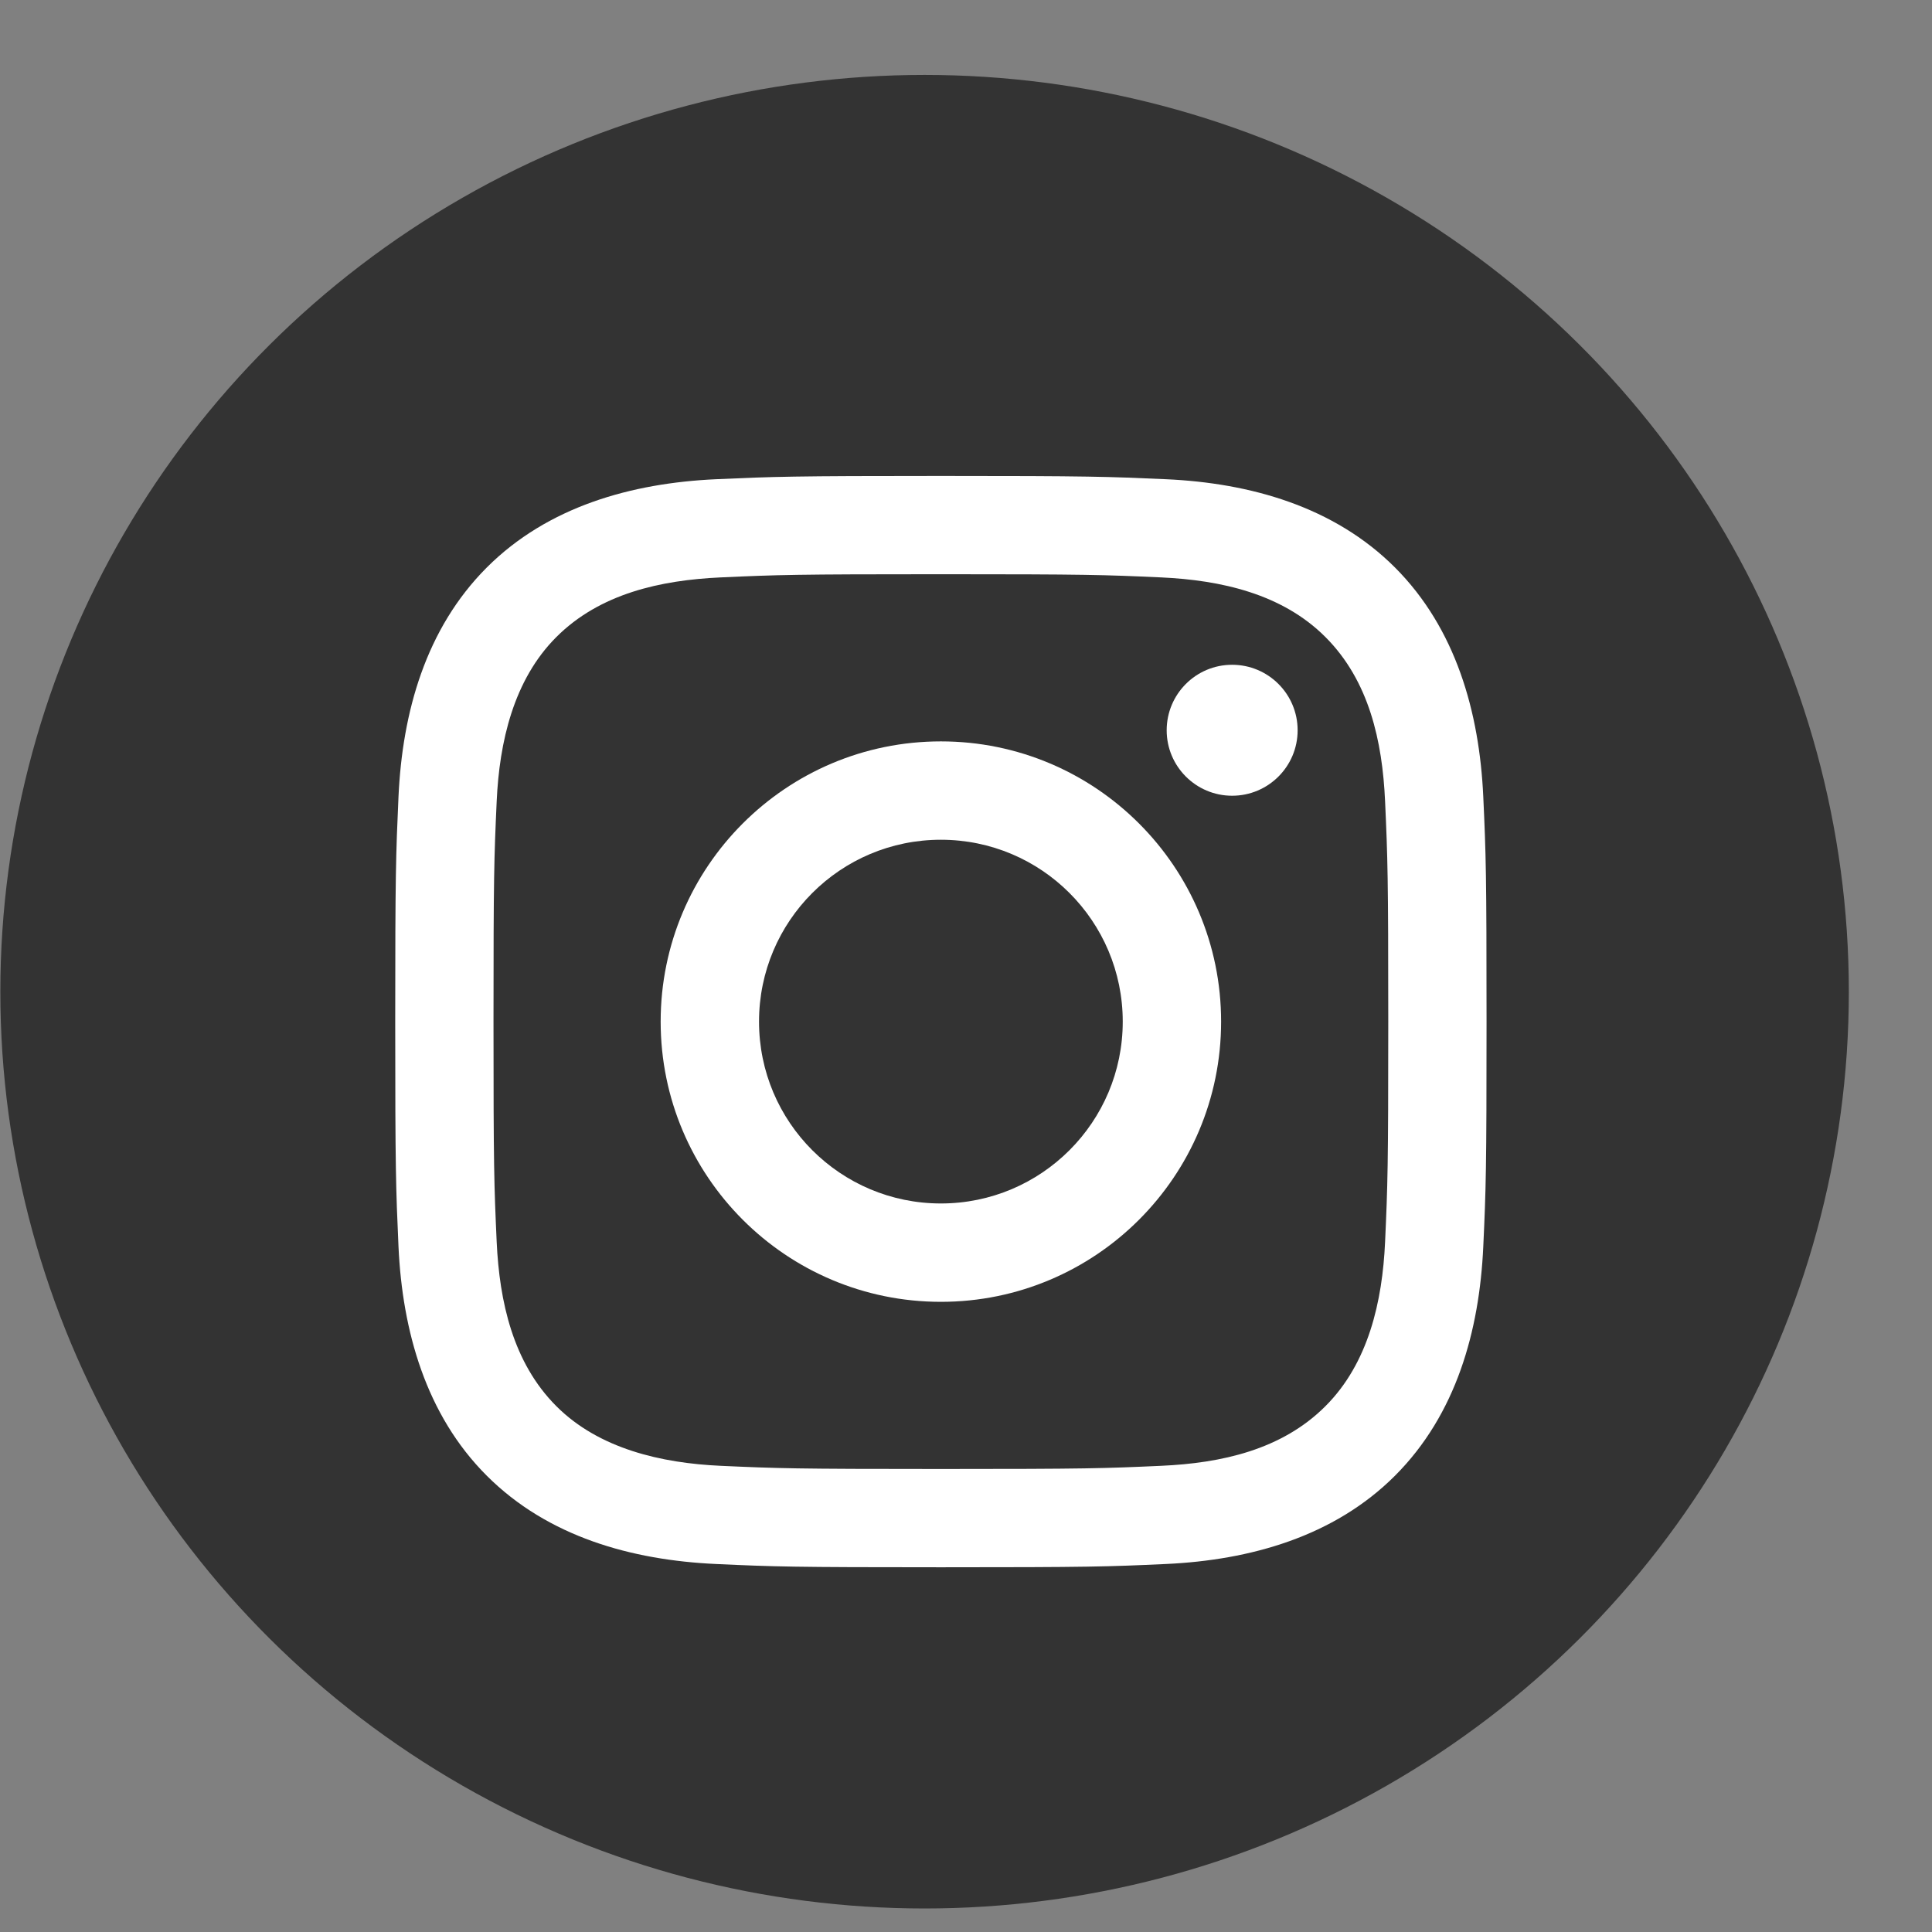
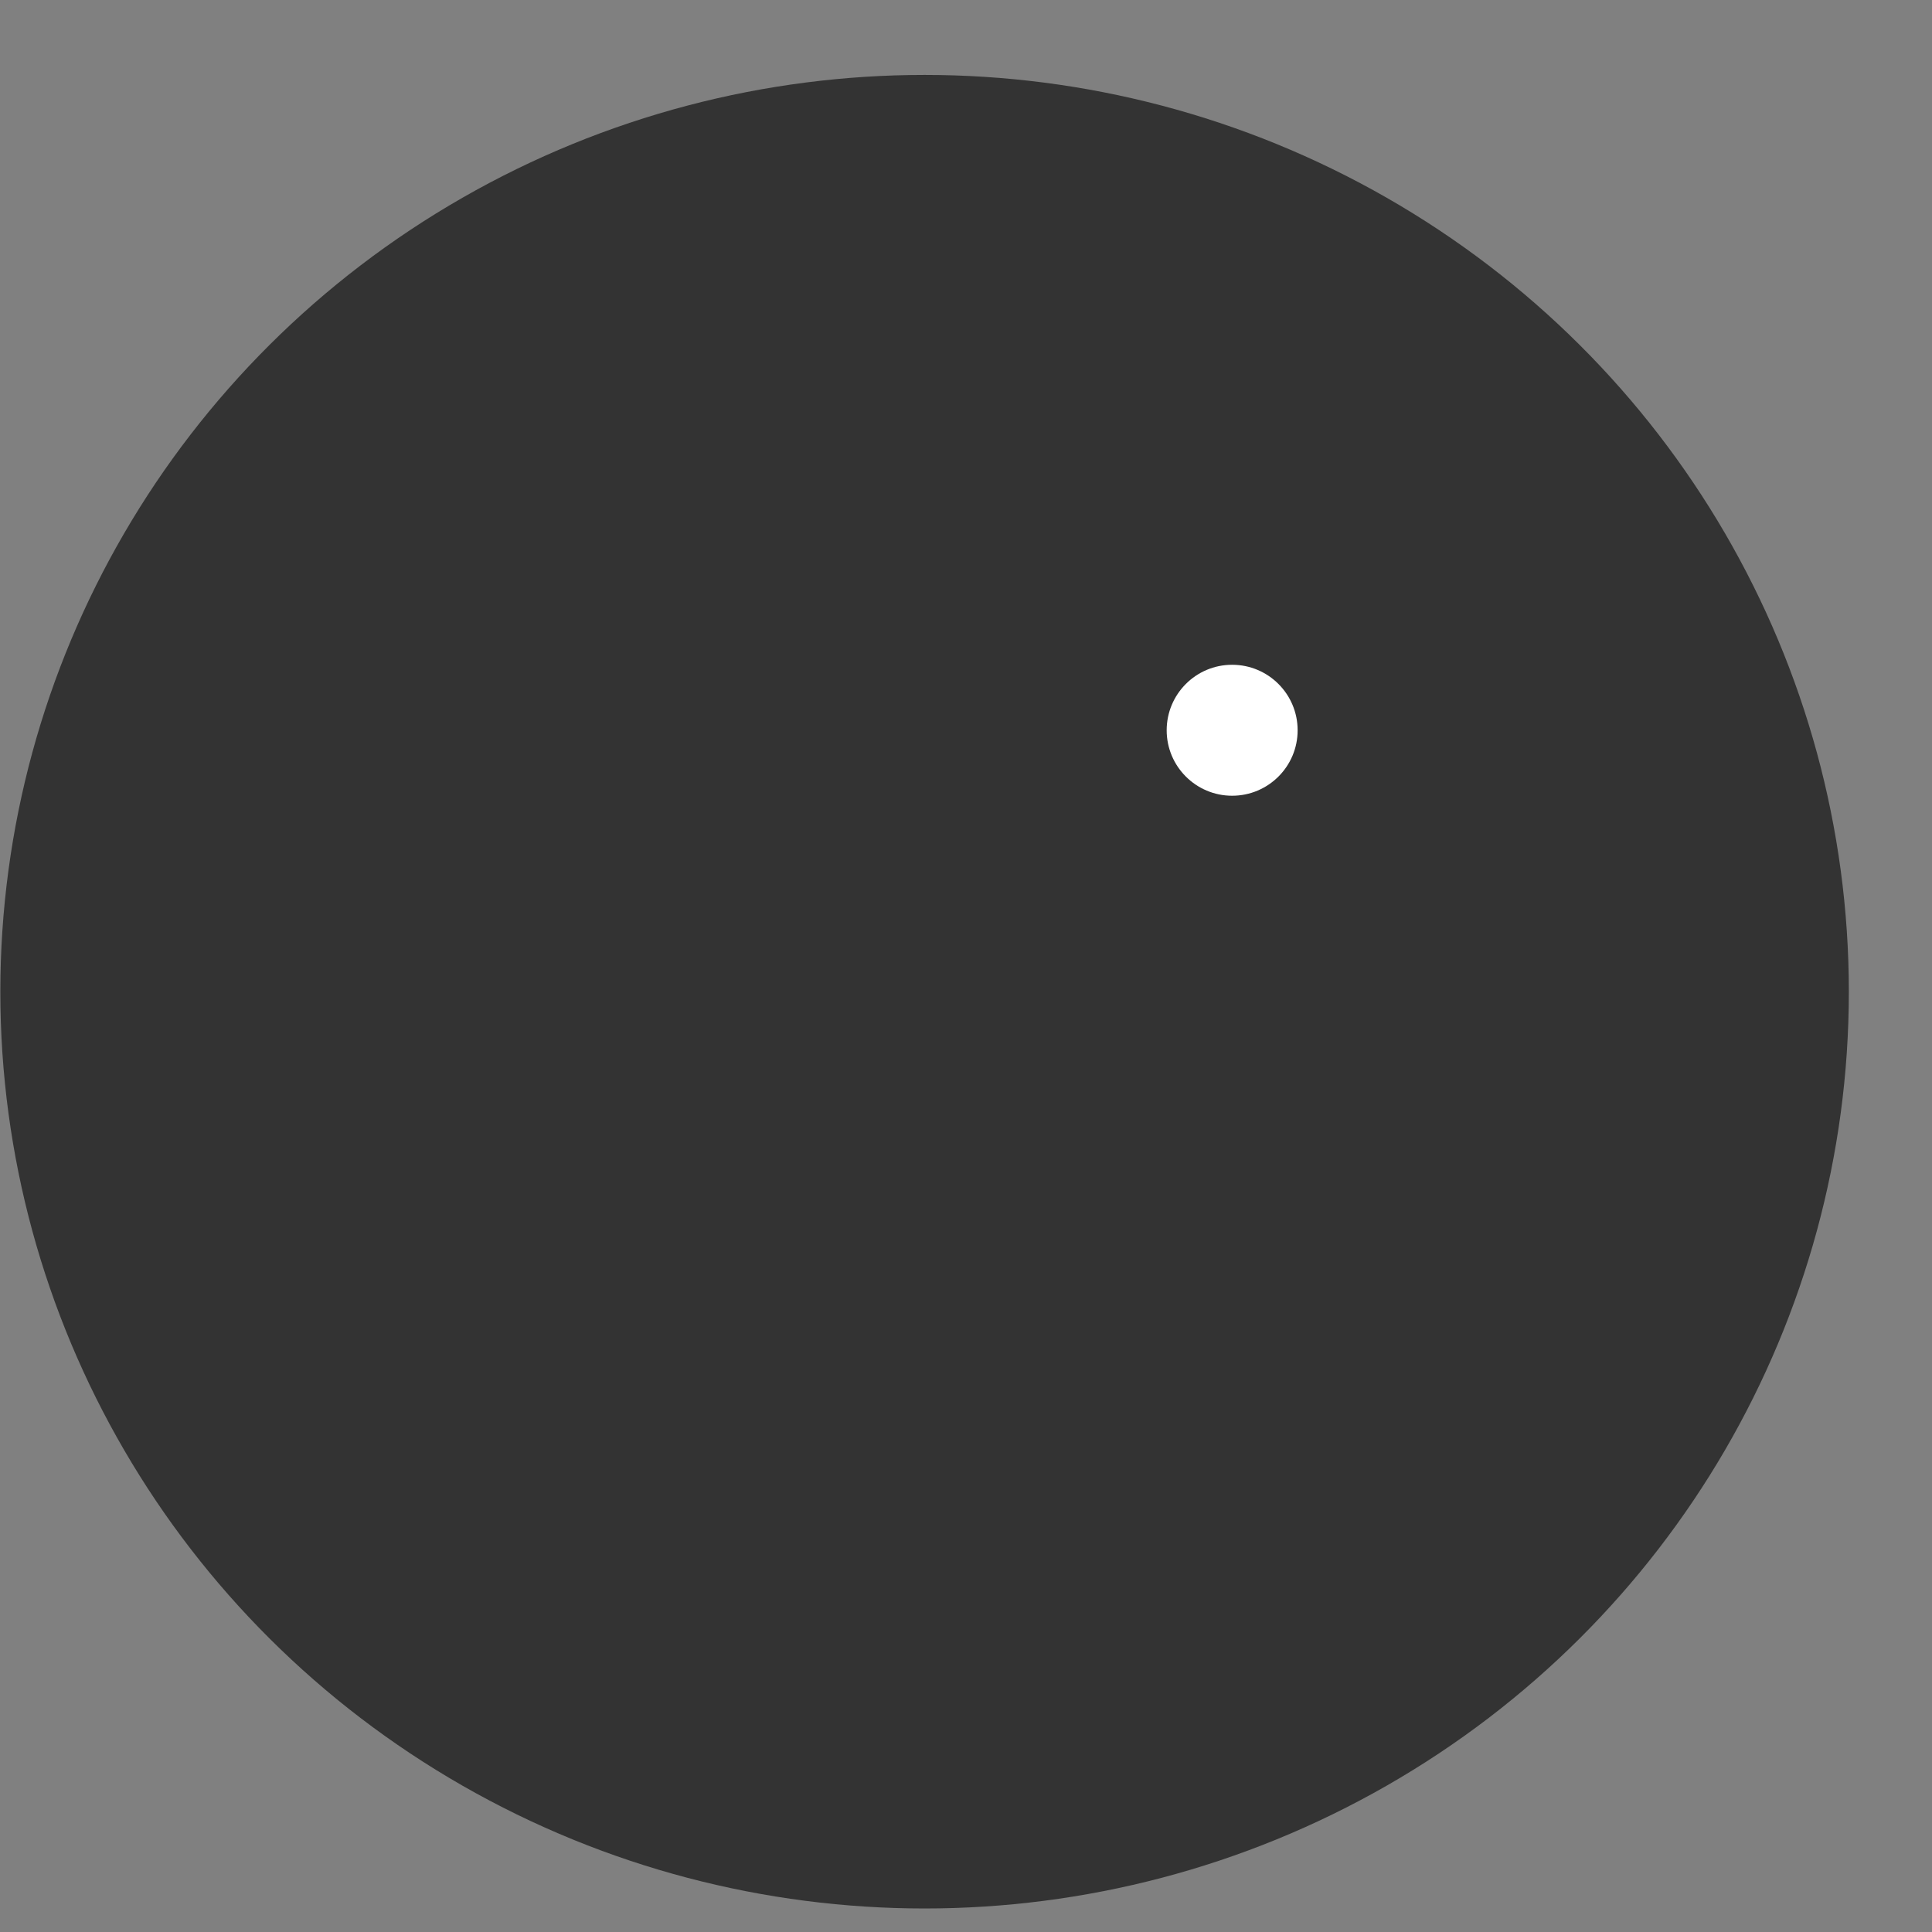
<svg xmlns="http://www.w3.org/2000/svg" width="23" height="23" viewBox="0 0 23 23" fill="none">
  <rect x="0" y="0" width="23" height="23" fill="#808080" stroke="none" />
  <ellipse cx="11.007" cy="11.806" rx="11.003" ry="10.914" fill="#333333" />
-   <path d="M11.201 6.836C12.936 6.836 13.141 6.843 13.826 6.874C14.534 6.907 15.264 7.068 15.779 7.584C16.3 8.105 16.457 8.827 16.489 9.537C16.52 10.222 16.527 10.428 16.527 12.162C16.527 13.897 16.52 14.102 16.489 14.787C16.457 15.491 16.292 16.228 15.779 16.74C15.259 17.261 14.537 17.418 13.826 17.45C13.141 17.481 12.936 17.488 11.201 17.488C9.467 17.488 9.261 17.481 8.576 17.45C7.877 17.418 7.131 17.249 6.623 16.74C6.105 16.222 5.946 15.493 5.913 14.787C5.882 14.102 5.875 13.897 5.875 12.162C5.875 10.428 5.882 10.222 5.913 9.537C5.945 8.836 6.112 8.095 6.623 7.584C7.143 7.064 7.868 6.907 8.576 6.874C9.261 6.843 9.467 6.836 11.201 6.836ZM11.201 5.666C9.437 5.666 9.216 5.674 8.523 5.705C7.518 5.751 6.521 6.03 5.795 6.756C5.067 7.485 4.79 8.48 4.744 9.484C4.713 10.177 4.705 10.398 4.705 12.162C4.705 13.926 4.713 14.148 4.744 14.841C4.79 15.844 5.07 16.844 5.795 17.568C6.523 18.296 7.52 18.573 8.523 18.619C9.216 18.651 9.437 18.658 11.201 18.658C12.966 18.658 13.187 18.651 13.88 18.619C14.883 18.573 15.882 18.293 16.607 17.568C17.336 16.839 17.612 15.844 17.658 14.841C17.69 14.148 17.697 13.926 17.697 12.162C17.697 10.398 17.69 10.177 17.658 9.484C17.612 8.479 17.332 7.482 16.607 6.756C15.88 6.029 14.881 5.75 13.88 5.705C13.187 5.674 12.966 5.666 11.201 5.666Z" fill="white" />
-   <path d="M11.201 8.826C9.359 8.826 7.865 10.32 7.865 12.162C7.865 14.004 9.359 15.498 11.201 15.498C13.043 15.498 14.537 14.004 14.537 12.162C14.537 10.32 13.043 8.826 11.201 8.826ZM11.201 14.327C10.005 14.327 9.036 13.358 9.036 12.162C9.036 10.966 10.005 9.997 11.201 9.997C12.397 9.997 13.366 10.966 13.366 12.162C13.366 13.358 12.397 14.327 11.201 14.327Z" fill="white" />
  <path d="M14.668 9.473C15.099 9.473 15.448 9.124 15.448 8.694C15.448 8.263 15.099 7.914 14.668 7.914C14.238 7.914 13.889 8.263 13.889 8.694C13.889 9.124 14.238 9.473 14.668 9.473Z" fill="white" />
</svg>